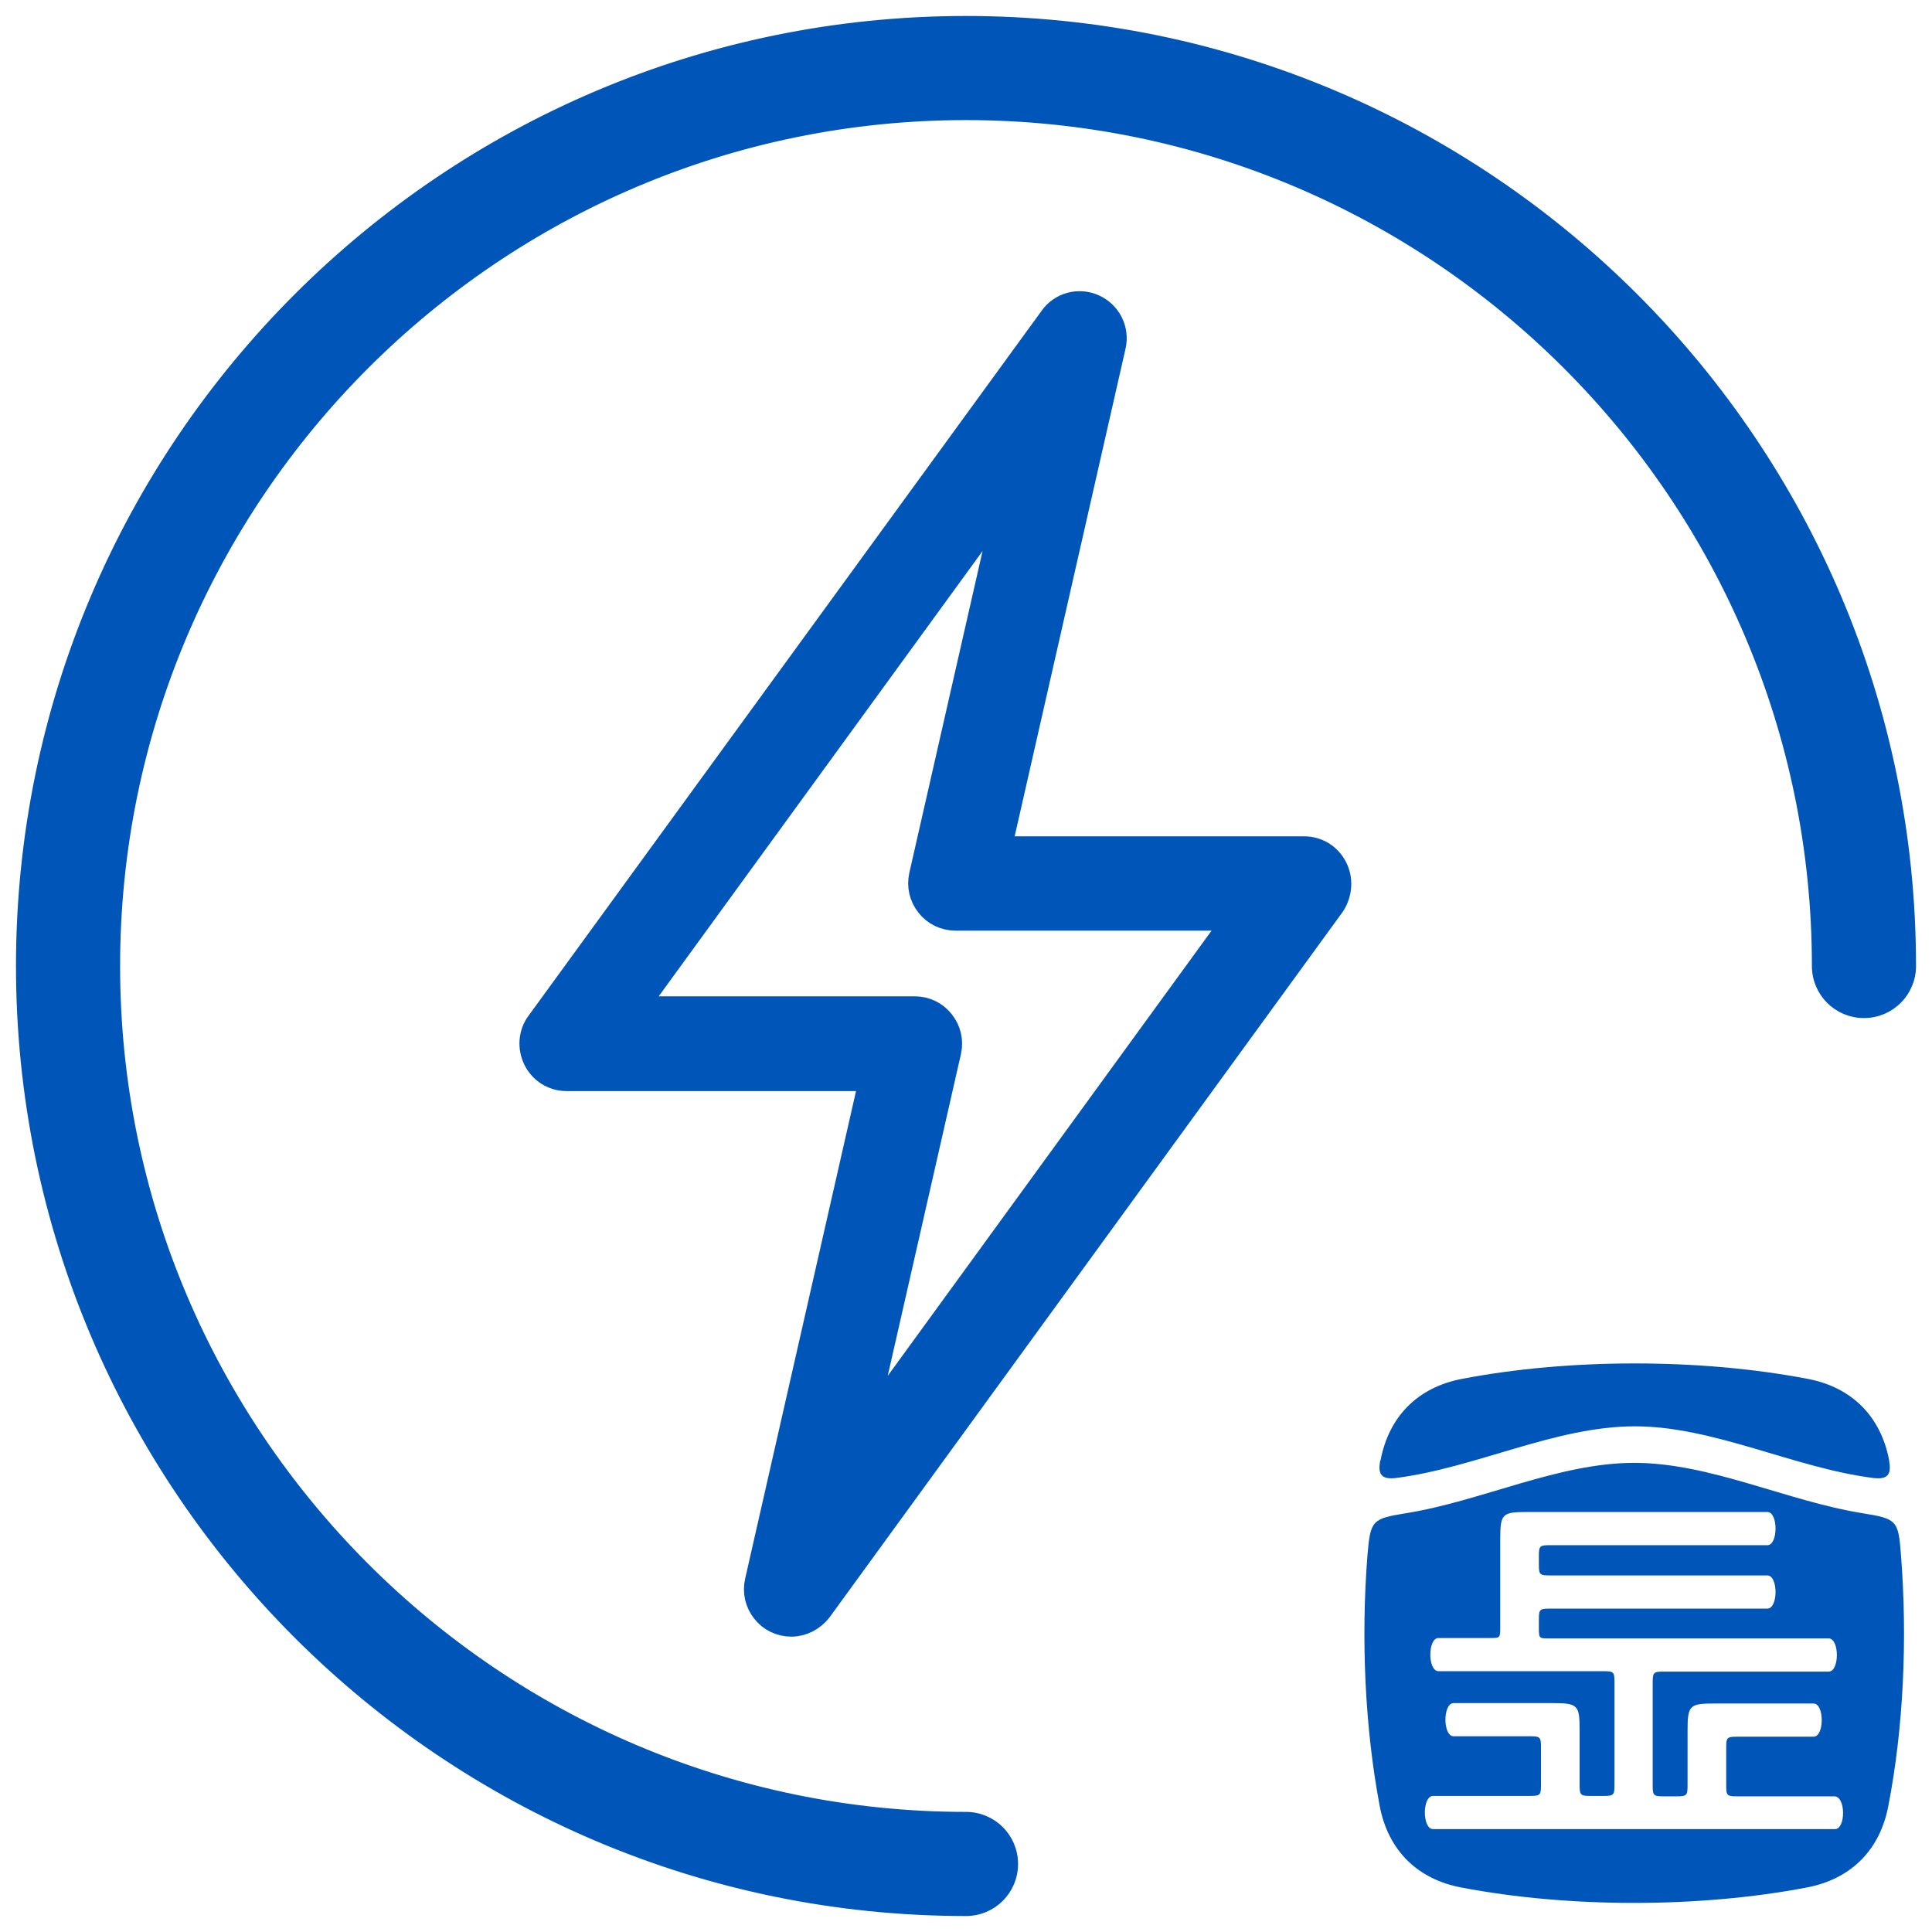
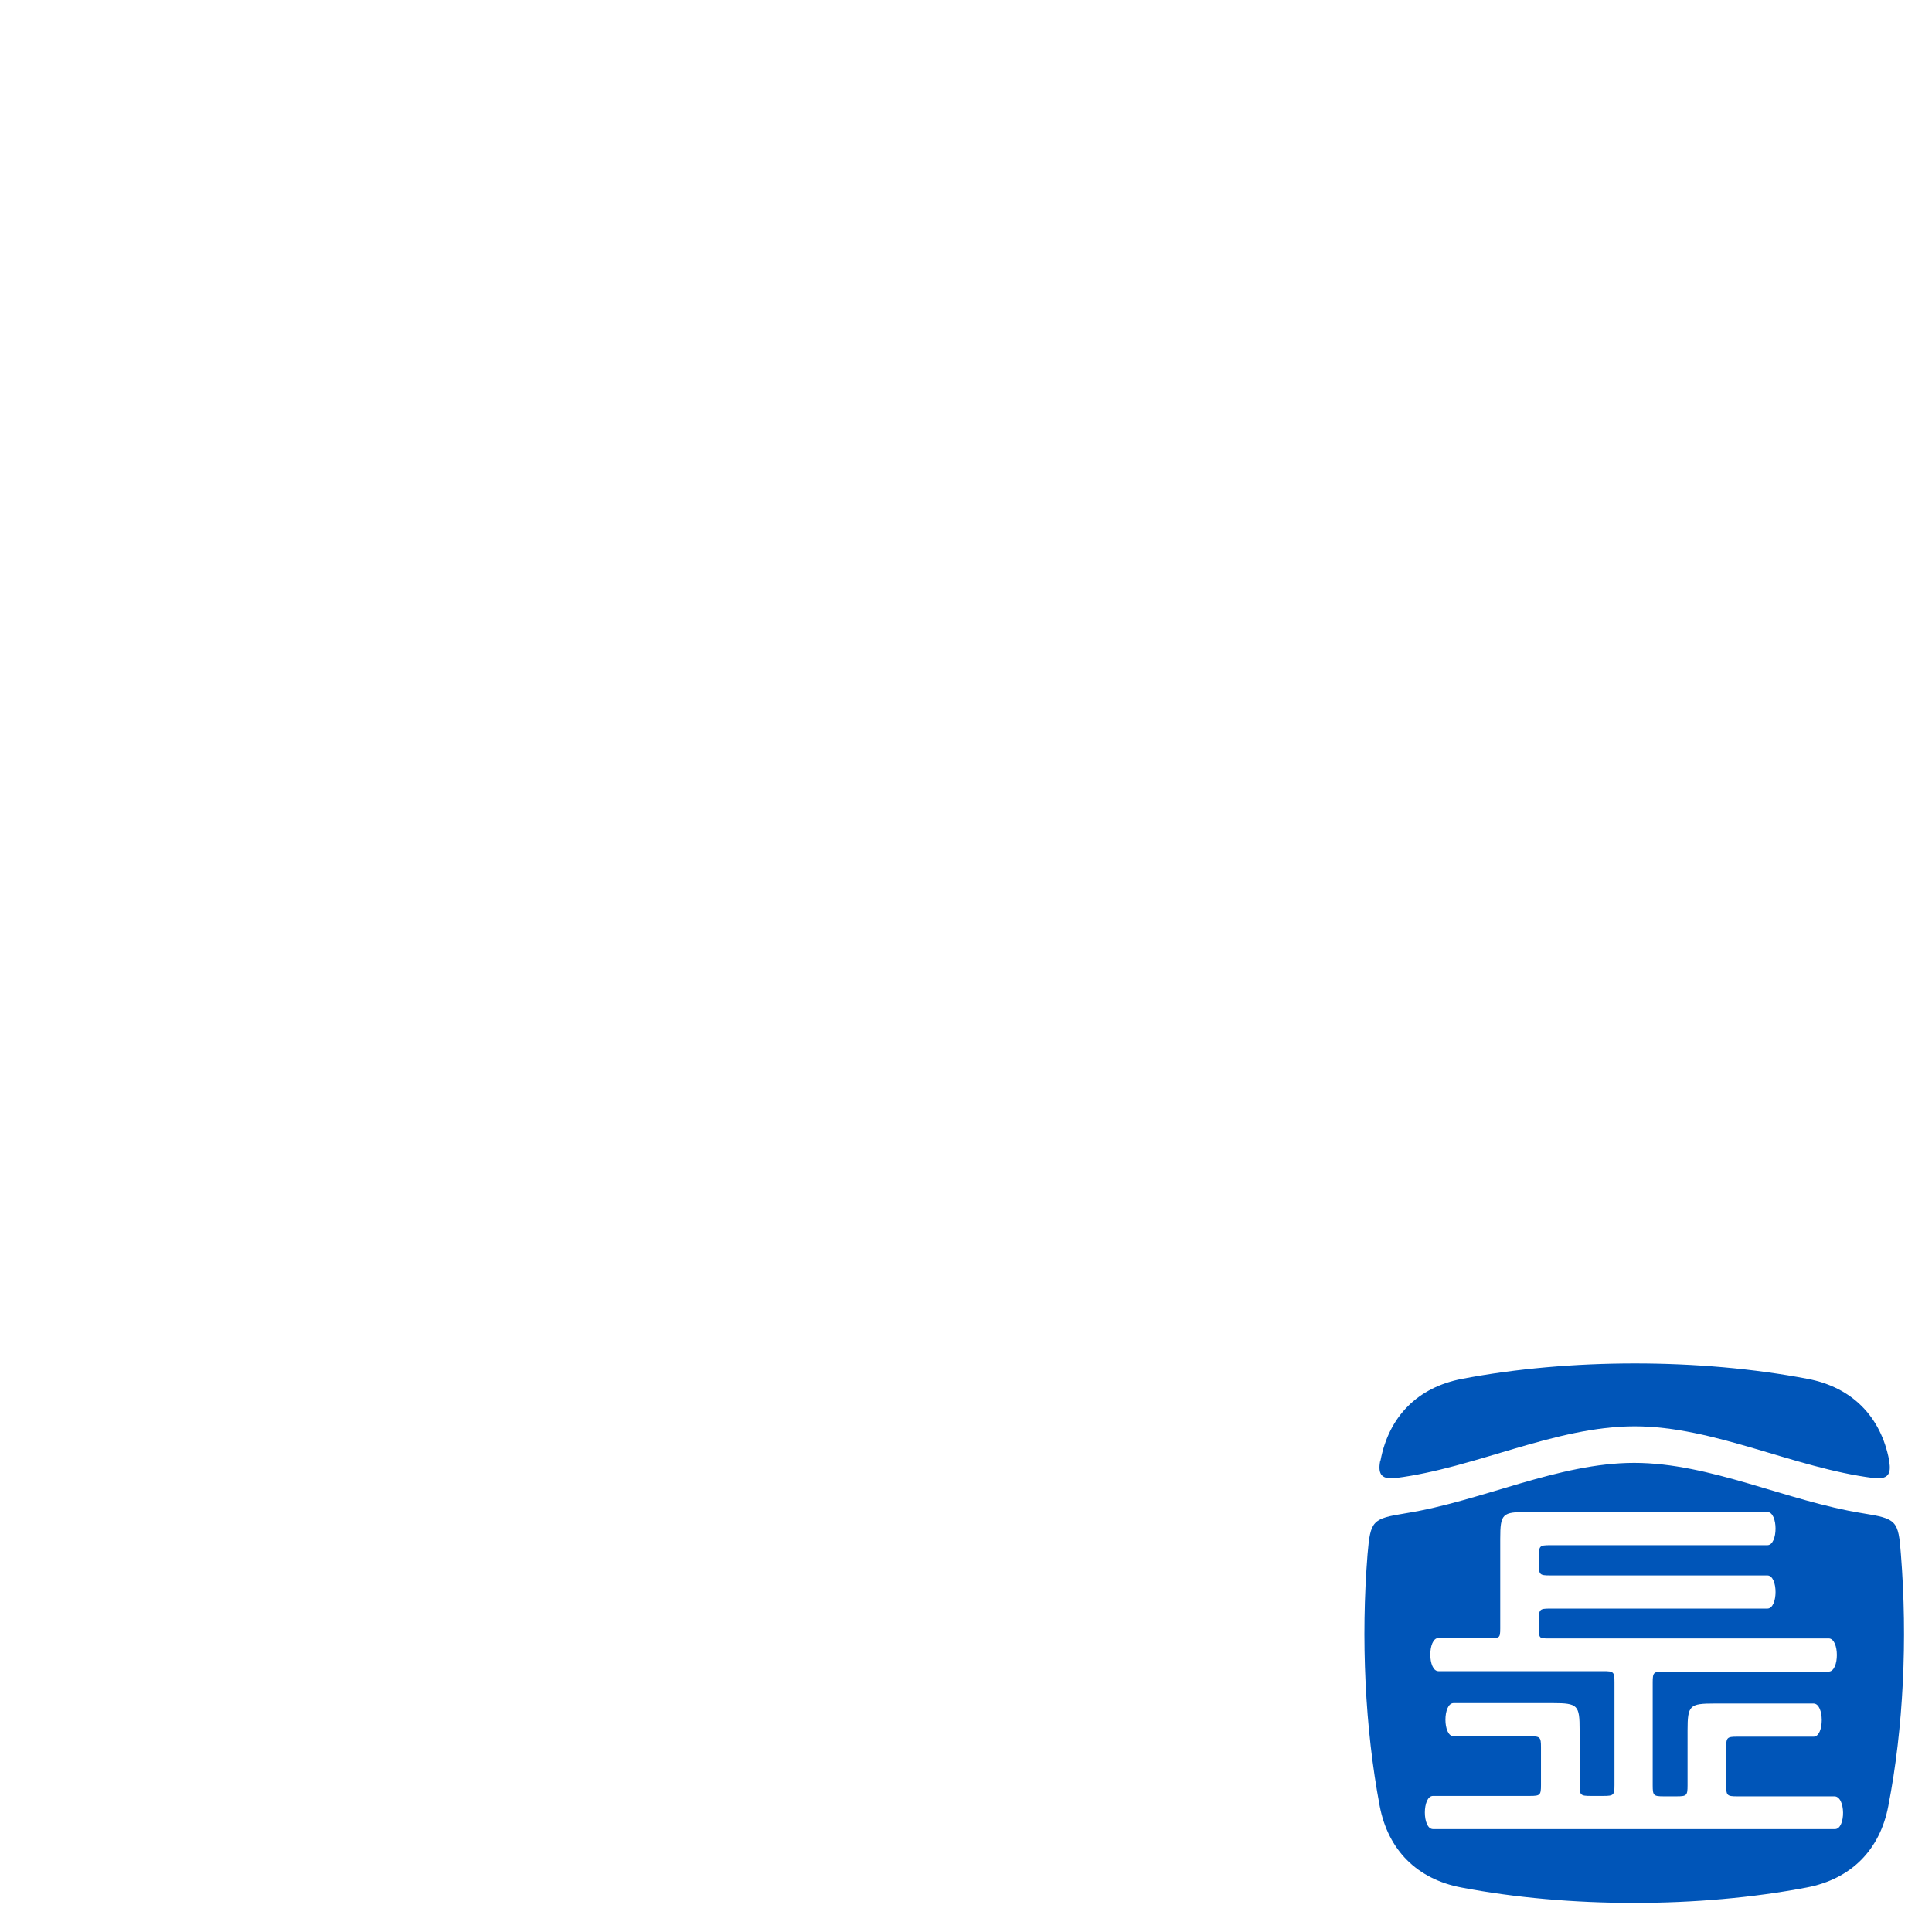
<svg xmlns="http://www.w3.org/2000/svg" version="1.1" id="图层_1" x="0px" y="0px" width="46px" height="46px" viewBox="0 0 46 46" style="enable-background:new 0 0 46 46;" xml:space="preserve">
  <style type="text/css">
	.st0{fill:#0055B8;stroke:#0055B8;stroke-width:0.239;stroke-miterlimit:10;}
	.st1{fill:#0055B8;stroke:#0055B8;stroke-width:0.716;stroke-miterlimit:10;}
	.st2{fill:#0055B8;}
	.st3{fill-rule:evenodd;clip-rule:evenodd;fill:#0055B8;}
</style>
  <g>
-     <path class="st0" d="M23,45.14C10.79,45.14,0.86,35.21,0.86,23S10.79,0.86,23,0.86S45.14,10.79,45.14,23   c0,0.42-0.34,0.76-0.76,0.76s-0.76-0.34-0.76-0.76c0-11.37-9.25-20.61-20.62-20.61C11.63,2.39,2.39,11.63,2.39,23   S11.64,43.62,23,43.62c0.42,0,0.76,0.34,0.76,0.76S23.42,45.14,23,45.14L23,45.14z" />
-     <path class="st0" d="M23,45.5C10.59,45.5,0.5,35.41,0.5,23S10.59,0.5,23,0.5S45.5,10.59,45.5,23c0,0.62-0.5,1.12-1.12,1.12   s-1.12-0.5-1.12-1.12c0-11.17-9.09-20.26-20.26-20.26C11.83,2.74,2.74,11.83,2.74,23S11.83,43.26,23,43.26   c0.62,0,1.12,0.5,1.12,1.12S23.62,45.5,23,45.5z M23,1.22C10.99,1.22,1.22,10.99,1.22,23S10.99,44.78,23,44.78   c0.22,0,0.41-0.18,0.41-0.41c0-0.22-0.18-0.41-0.41-0.41C11.44,43.97,2.03,34.56,2.03,23S11.44,2.03,23,2.03S43.97,11.44,43.97,23   c0,0.22,0.18,0.41,0.41,0.41c0.22,0,0.41-0.18,0.41-0.41C44.78,10.99,35.01,1.22,23,1.22z" />
-   </g>
-   <path class="st1" d="M31.73,20.69c-0.13-0.26-0.39-0.42-0.68-0.42h-7.34l2.74-12.05c0.08-0.35-0.1-0.71-0.43-0.86  s-0.72-0.05-0.93,0.25L12.87,24.4c-0.17,0.23-0.19,0.54-0.06,0.8c0.13,0.26,0.39,0.42,0.68,0.42h7.34l-2.74,12.05  c-0.05,0.23,0,0.46,0.15,0.65c0.14,0.18,0.36,0.29,0.6,0.29s0.47-0.12,0.62-0.31l12.22-16.8C31.84,21.25,31.86,20.94,31.73,20.69z   M20.4,34.38l2.13-9.36c0.05-0.23,0-0.46-0.15-0.65c-0.14-0.18-0.36-0.29-0.6-0.29h-6.8l9.15-12.58L22,20.86  c-0.05,0.23,0,0.46,0.15,0.65c0.14,0.18,0.36,0.29,0.6,0.29h6.8L20.4,34.38z" />
+     </g>
  <path class="st2" d="M33.94,33.69" />
  <g>
    <path class="st3" d="M32.86,34.79c-0.06,0.33,0.05,0.44,0.38,0.4c1.89-0.24,3.79-1.23,5.68-1.23c1.89,0,3.79,0.99,5.68,1.23   c0.33,0.04,0.44-0.07,0.38-0.4c0-0.01,0-0.01,0-0.02c-0.2-1.05-0.89-1.74-1.94-1.94c-2.56-0.49-5.67-0.49-8.23,0   c-1.05,0.2-1.74,0.89-1.94,1.94C32.86,34.78,32.86,34.78,32.86,34.79z M45.26,37.01c-0.06-0.81-0.1-0.85-0.91-0.98   c-1.81-0.29-3.63-1.2-5.44-1.2c-1.81,0-3.63,0.91-5.44,1.2c-0.8,0.13-0.84,0.17-0.91,0.98c-0.16,2.01-0.06,4.14,0.29,5.99   c0.2,1.05,0.89,1.74,1.94,1.94c2.56,0.49,5.67,0.49,8.23,0c1.05-0.2,1.74-0.89,1.94-1.94C45.32,41.15,45.42,39.02,45.26,37.01z    M43.69,43.55h-9.57c-0.26,0-0.26-0.79,0-0.79h2.31c0.24,0,0.26-0.02,0.26-0.26v-0.9c0-0.24-0.02-0.26-0.26-0.26   c-0.62,0-1.29,0-1.82,0c-0.26,0-0.26-0.79,0-0.79c0.29,0,1.57,0,2.36,0c0.6,0,0.64,0.05,0.64,0.64v1.31c0,0.24,0.02,0.26,0.26,0.26   h0.31c0.24,0,0.26-0.02,0.26-0.26v-2.45c0-0.24-0.02-0.26-0.26-0.26h-3.93c-0.26,0-0.26-0.79,0-0.79h1.21   c0.24,0,0.26,0.01,0.26-0.23v-2.13c0-0.6,0.05-0.64,0.64-0.64c1.91,0,3.81,0,5.72,0c0.26,0,0.26,0.79,0,0.79c-1.61,0-3.47,0-5.18,0   c-0.24,0-0.26,0.02-0.26,0.26v0.2c0,0.24,0.02,0.26,0.26,0.26h5.18c0.26,0,0.26,0.79,0,0.79h-5.18c-0.24,0-0.26,0.02-0.26,0.26   v0.22c0,0.24,0.02,0.23,0.26,0.23h6.64c0.26,0,0.26,0.79,0,0.79h-3.93c-0.24,0-0.26,0.02-0.26,0.26v2.45   c0,0.24,0.02,0.26,0.26,0.26h0.31c0.24,0,0.26-0.02,0.26-0.26V41.2c0-0.6,0.05-0.64,0.64-0.64c0.79,0,2.07,0,2.36,0   c0.26,0,0.26,0.79,0,0.79c-0.53,0-1.2,0-1.82,0c-0.24,0-0.26,0.02-0.26,0.26v0.9c0,0.24,0.02,0.26,0.26,0.26h2.31   C43.95,42.76,43.95,43.55,43.69,43.55z" />
  </g>
</svg>